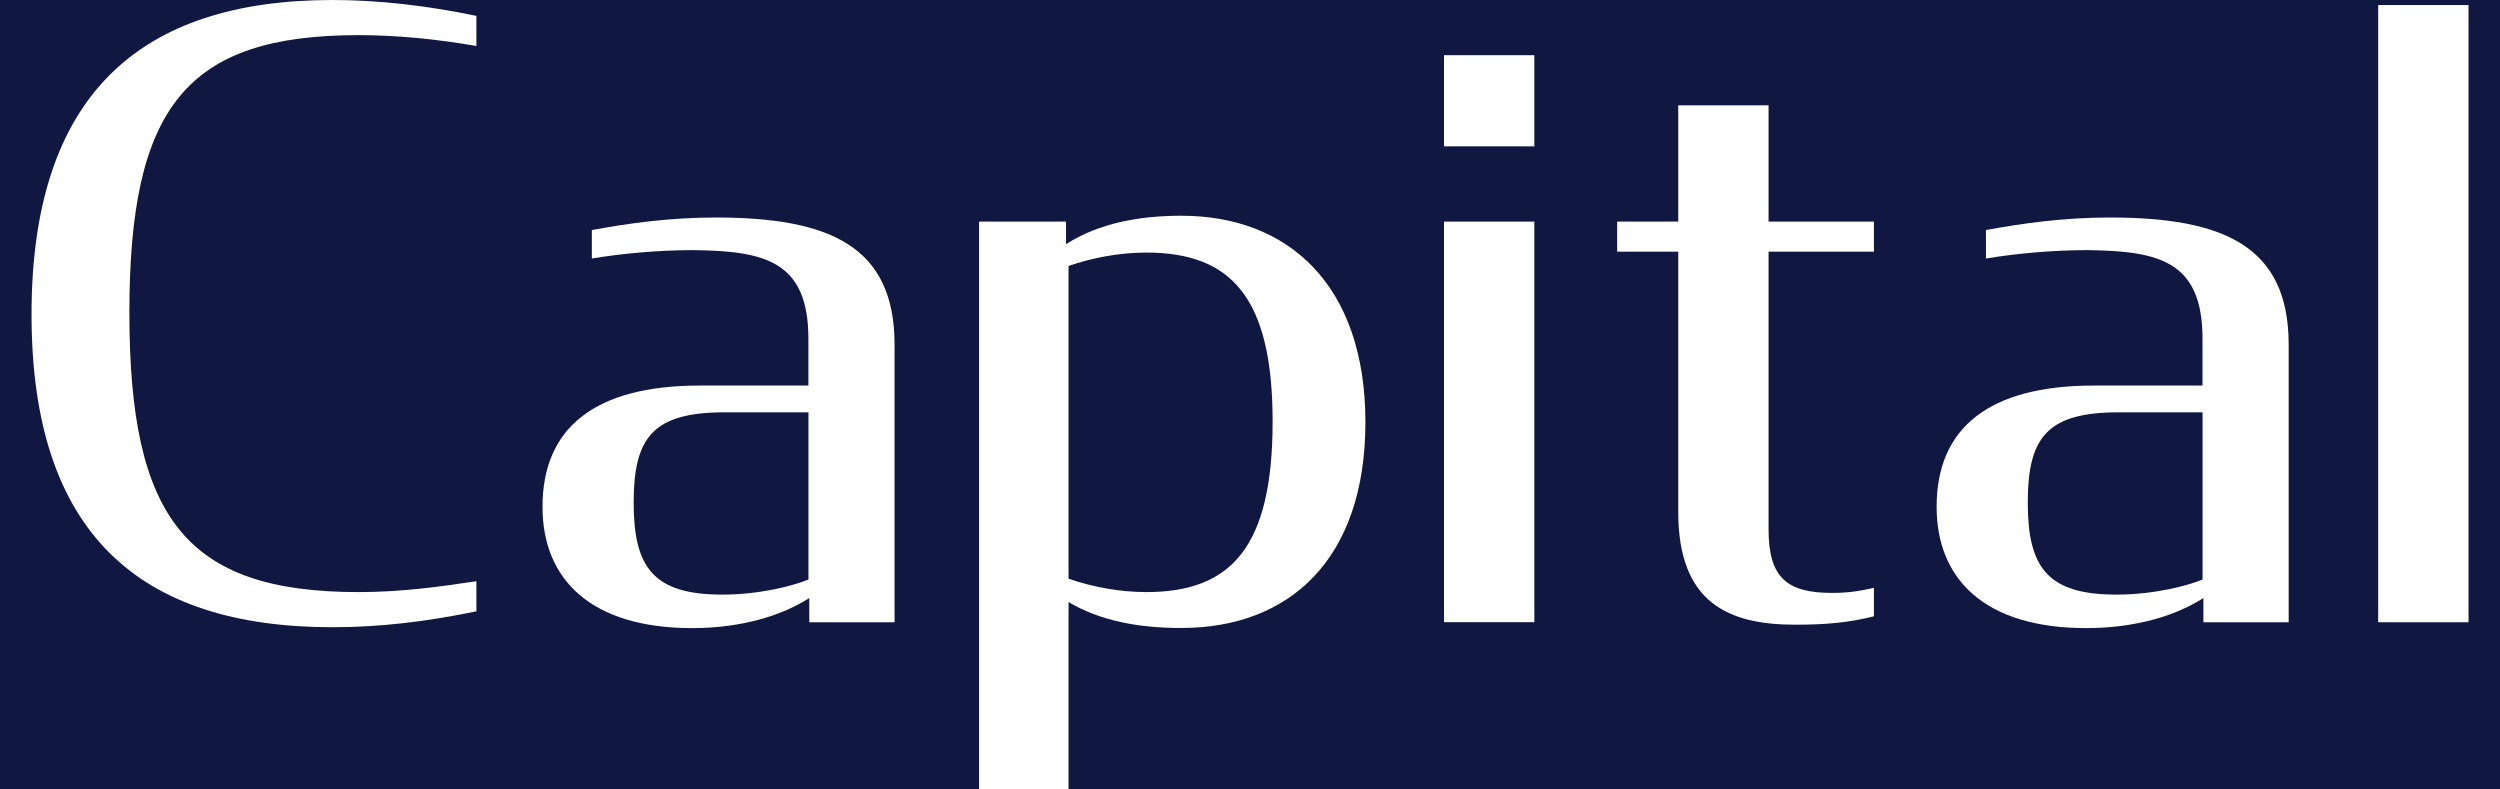
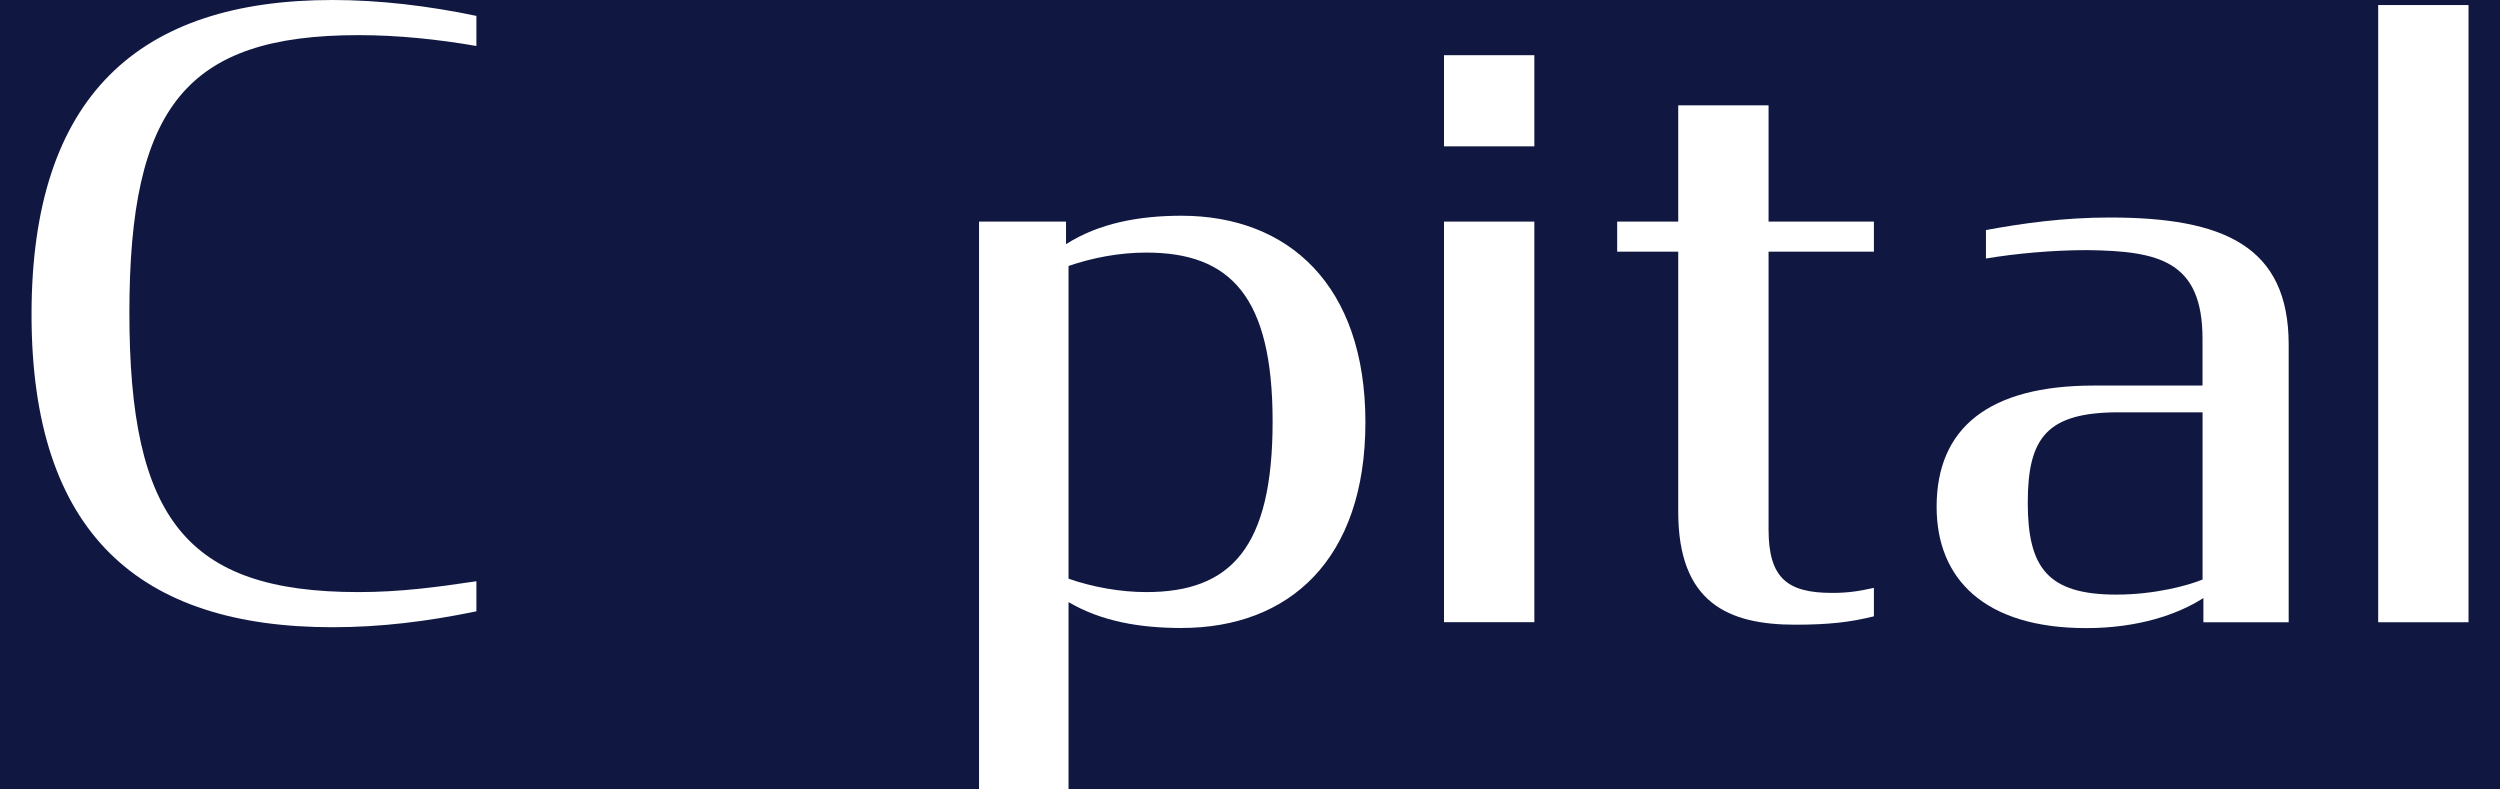
<svg xmlns="http://www.w3.org/2000/svg" viewBox="0 0 396.31 125.14">
  <defs>
    <style>
      .cls-1 {
        fill: #fff;
      }

      .cls-1, .cls-2 {
        stroke-width: 0px;
      }

      .cls-2 {
        fill: #101841;
      }
    </style>
  </defs>
  <g id="_レイヤー_2" data-name="レイヤー 2">
    <rect class="cls-2" x="-128.12" y="-33.72" width="708.99" height="203.49" />
  </g>
  <g id="_レイヤー_1" data-name="レイヤー 1">
    <g>
      <path class="cls-1" d="m5,49.85C5,15.11,22.1,0,52.72,0c7.42,0,15.25.93,22.8,2.52v4.77c-6.1-1.06-12.46-1.72-18.69-1.72-27.31,0-36.32,11.4-36.32,44.01s9.01,44.28,36.32,44.28c6.63,0,12.46-.79,18.69-1.72v4.77c-7.69,1.59-15.11,2.52-22.8,2.52-30.62,0-47.72-14.85-47.72-49.58Z" />
-       <path class="cls-1" d="m86,80.34c0-12.46,8.22-19.22,24.92-19.22h17.23v-7.42c0-12.33-6.89-13.92-18.29-14.05-5.44,0-11.27.53-16.04,1.33v-4.51c5.7-1.06,12.33-1.99,19.62-1.99,18.03,0,28.37,4.51,28.37,20.15v44.01h-13.52v-3.84c-4.11,2.65-10.47,4.77-18.56,4.77-16.17,0-23.73-7.82-23.73-19.22Zm42.16,11.53v-26.51h-13.26c-11.4,0-14.45,3.98-14.45,14.32s3.18,14.58,14.05,14.58c6.1,0,11.4-1.46,13.65-2.39Z" />
      <path class="cls-1" d="m169.39,95.45v29.7h-14.19V35.13h13.79v3.58c5.17-3.31,11.53-4.51,18.29-4.51,16.97,0,29.17,11,29.17,32.74s-12.06,32.61-29.17,32.61c-6.63,0-12.73-1.06-17.9-4.11Zm32.35-28.63c0-19.75-6.63-26.78-20.02-26.78-4.24,0-8.48.8-12.33,2.12v49.58c3.84,1.33,8.22,2.12,12.33,2.12,13.39,0,20.02-7.03,20.02-27.04Z" />
-       <path class="cls-1" d="m228.91,8.75h14.32v14.45h-14.32v-14.45Zm0,26.38h14.32v63.5h-14.32v-63.5Z" />
+       <path class="cls-1" d="m228.91,8.75h14.32v14.45h-14.32v-14.45Zm0,26.38h14.32v63.5h-14.32Z" />
      <path class="cls-1" d="m256.36,35.13h9.68v-18.43h14.32v18.43h16.7v4.77h-16.7v44.01c0,7.69,2.92,10.08,10.07,10.08,2.52,0,4.24-.27,6.63-.8v4.51c-3.71.93-7.16,1.33-12.46,1.33-10.61,0-18.56-3.45-18.56-17.9v-41.23h-9.68v-4.77Z" />
      <path class="cls-1" d="m307,80.34c0-12.46,8.22-19.22,24.92-19.22h17.23v-7.42c0-12.33-6.89-13.92-18.29-14.05-5.44,0-11.27.53-16.04,1.33v-4.51c5.7-1.06,12.33-1.99,19.62-1.99,18.03,0,28.37,4.51,28.37,20.15v44.01h-13.52v-3.84c-4.11,2.65-10.47,4.77-18.56,4.77-16.17,0-23.73-7.82-23.73-19.22Zm42.16,11.53v-26.51h-13.26c-11.4,0-14.45,3.98-14.45,14.32s3.18,14.58,14.05,14.58c6.1,0,11.4-1.46,13.66-2.39Z" />
      <path class="cls-1" d="m377,.8h14.32v97.84h-14.32V.8Z" />
    </g>
  </g>
</svg>